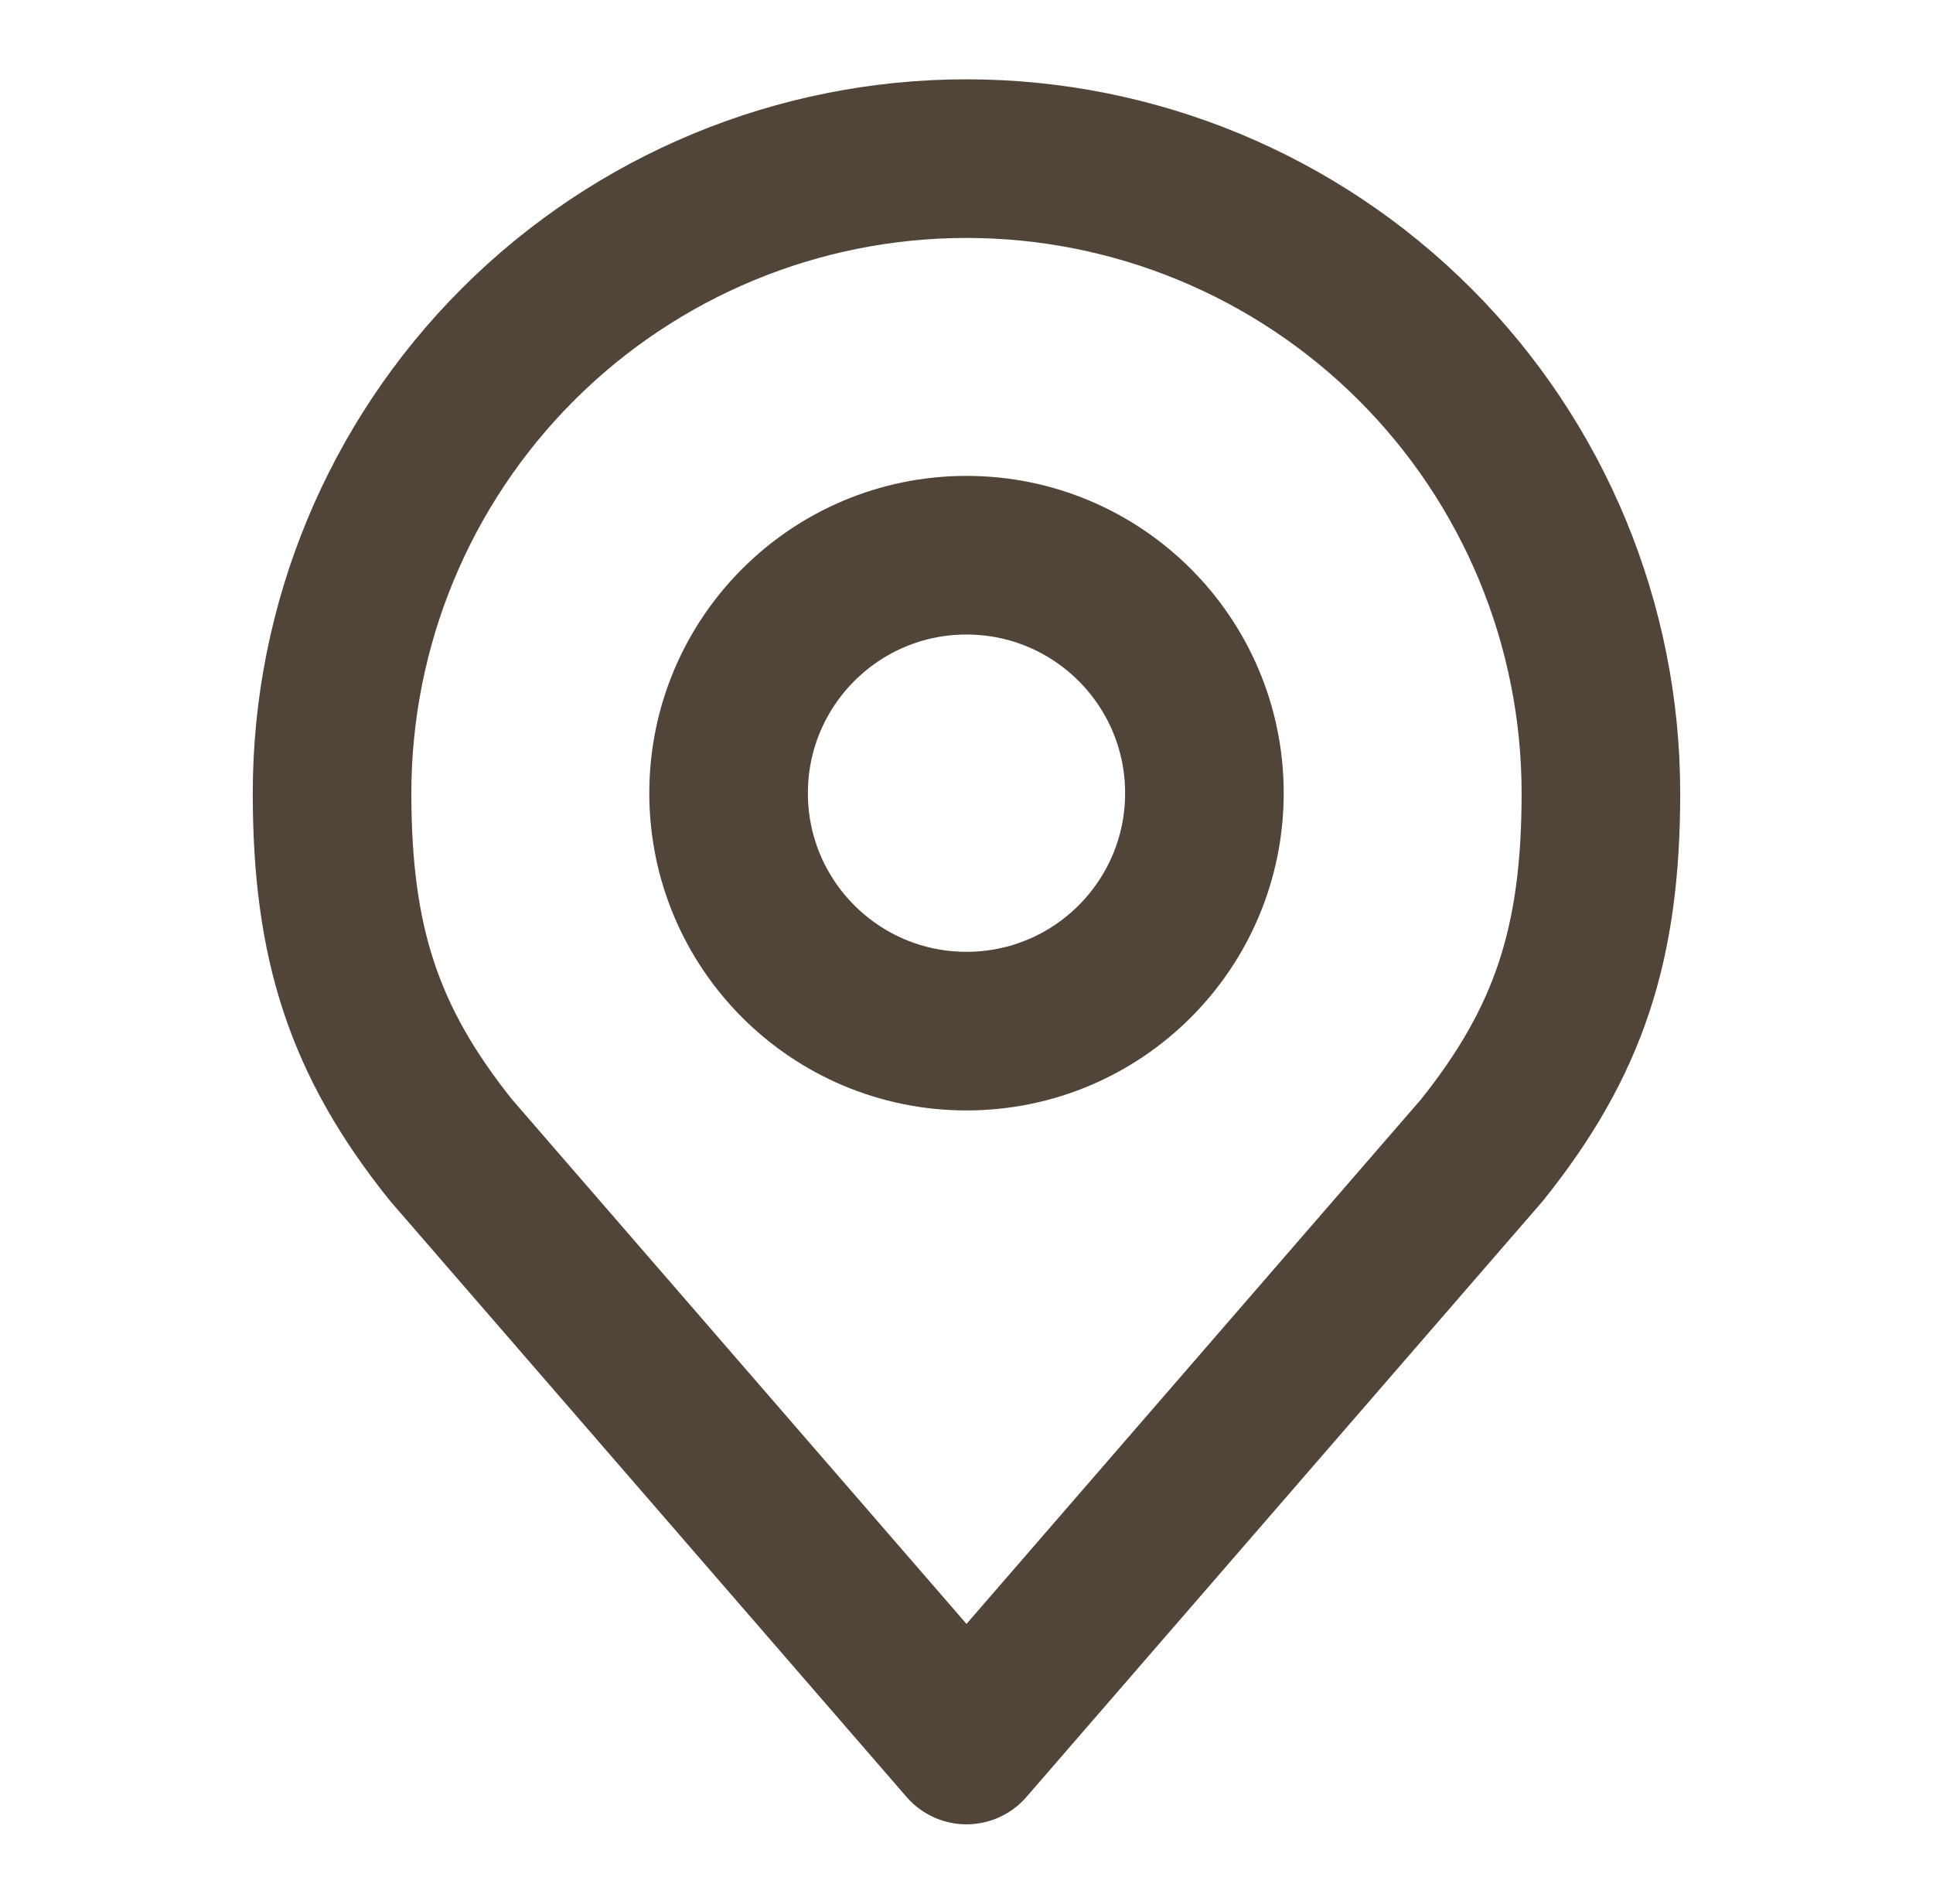
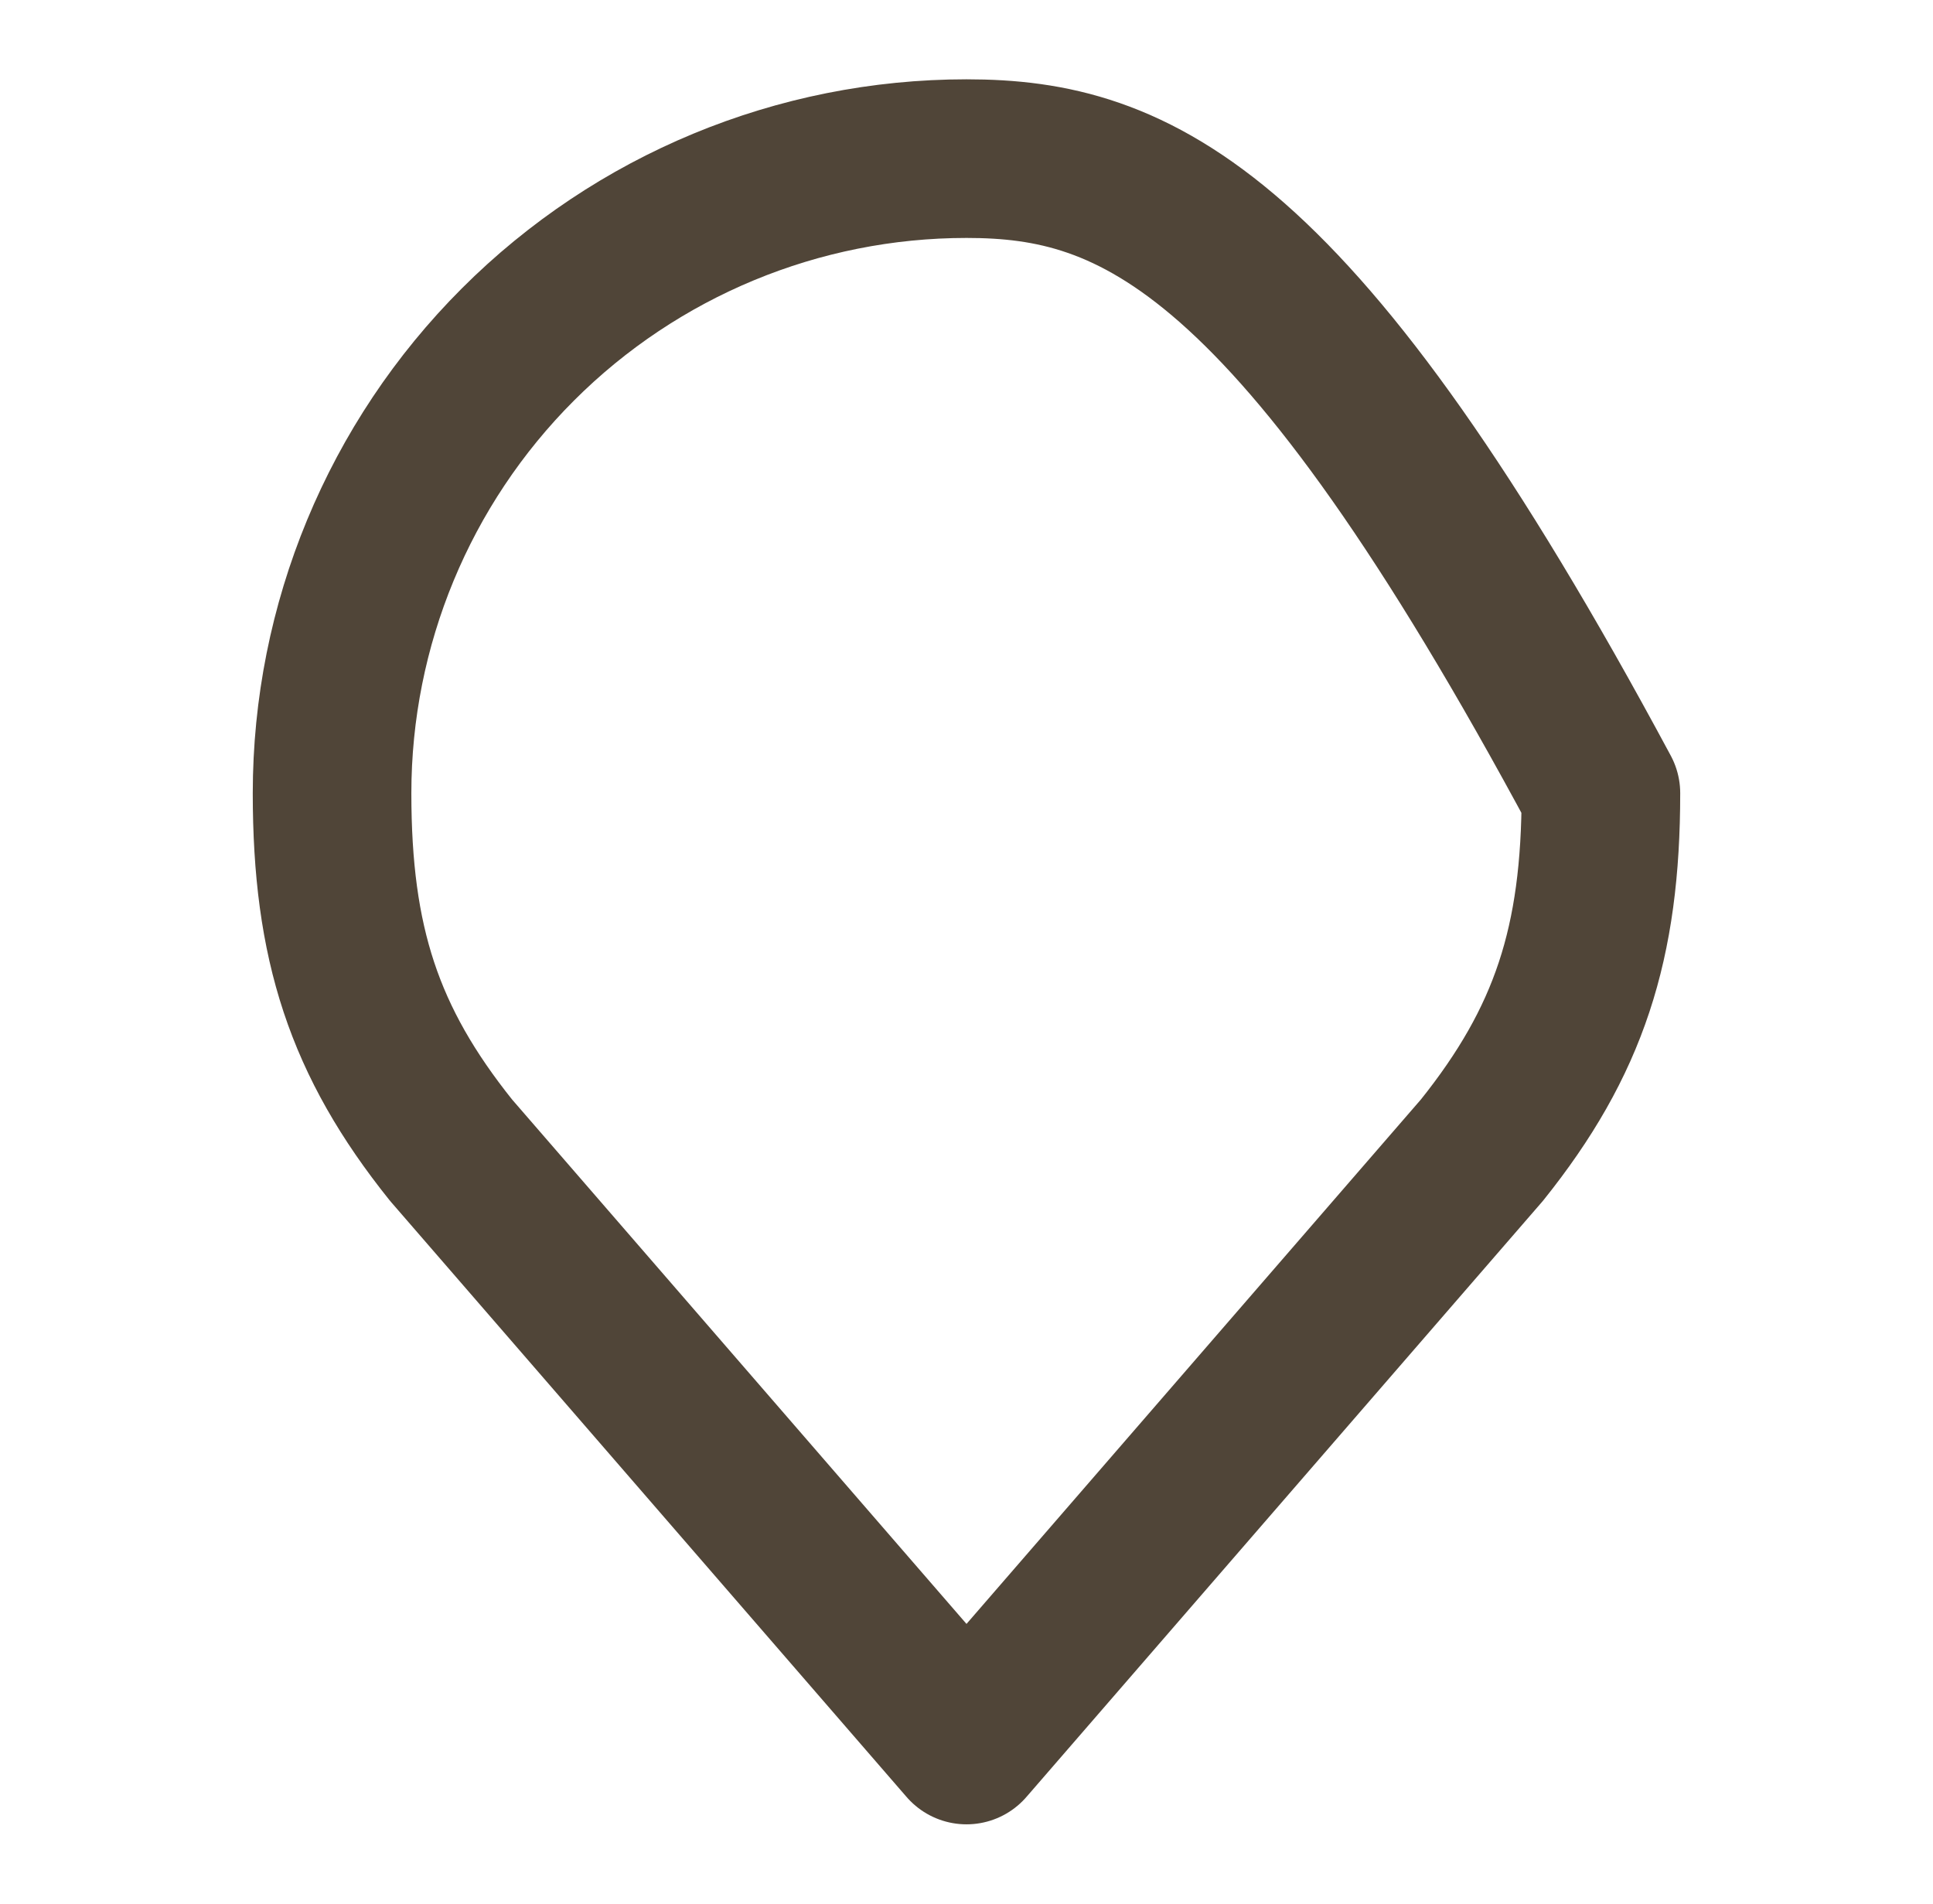
<svg xmlns="http://www.w3.org/2000/svg" width="65" height="64" viewBox="0 0 65 64" fill="none">
-   <path d="M32.5 34.666C36.918 34.666 40.5 31.085 40.5 26.666C40.5 22.248 36.918 18.666 32.5 18.666C28.082 18.666 24.5 22.248 24.5 26.666C24.5 31.085 28.082 34.666 32.5 34.666Z" stroke="#504538" stroke-width="5.333" stroke-linecap="round" stroke-linejoin="round" />
-   <path d="M32.5 5.333C26.842 5.333 21.416 7.581 17.415 11.582C13.414 15.582 11.166 21.009 11.166 26.667C11.166 31.712 12.239 35.013 15.166 38.667L32.5 58.667L49.833 38.667C52.761 35.013 53.833 31.712 53.833 26.667C53.833 21.009 51.586 15.582 47.585 11.582C43.584 7.581 38.158 5.333 32.5 5.333Z" stroke="#504538" stroke-width="5.333" stroke-linecap="round" stroke-linejoin="round" />
+   <path d="M32.5 5.333C26.842 5.333 21.416 7.581 17.415 11.582C13.414 15.582 11.166 21.009 11.166 26.667C11.166 31.712 12.239 35.013 15.166 38.667L32.5 58.667L49.833 38.667C52.761 35.013 53.833 31.712 53.833 26.667C43.584 7.581 38.158 5.333 32.5 5.333Z" stroke="#504538" stroke-width="5.333" stroke-linecap="round" stroke-linejoin="round" />
</svg>